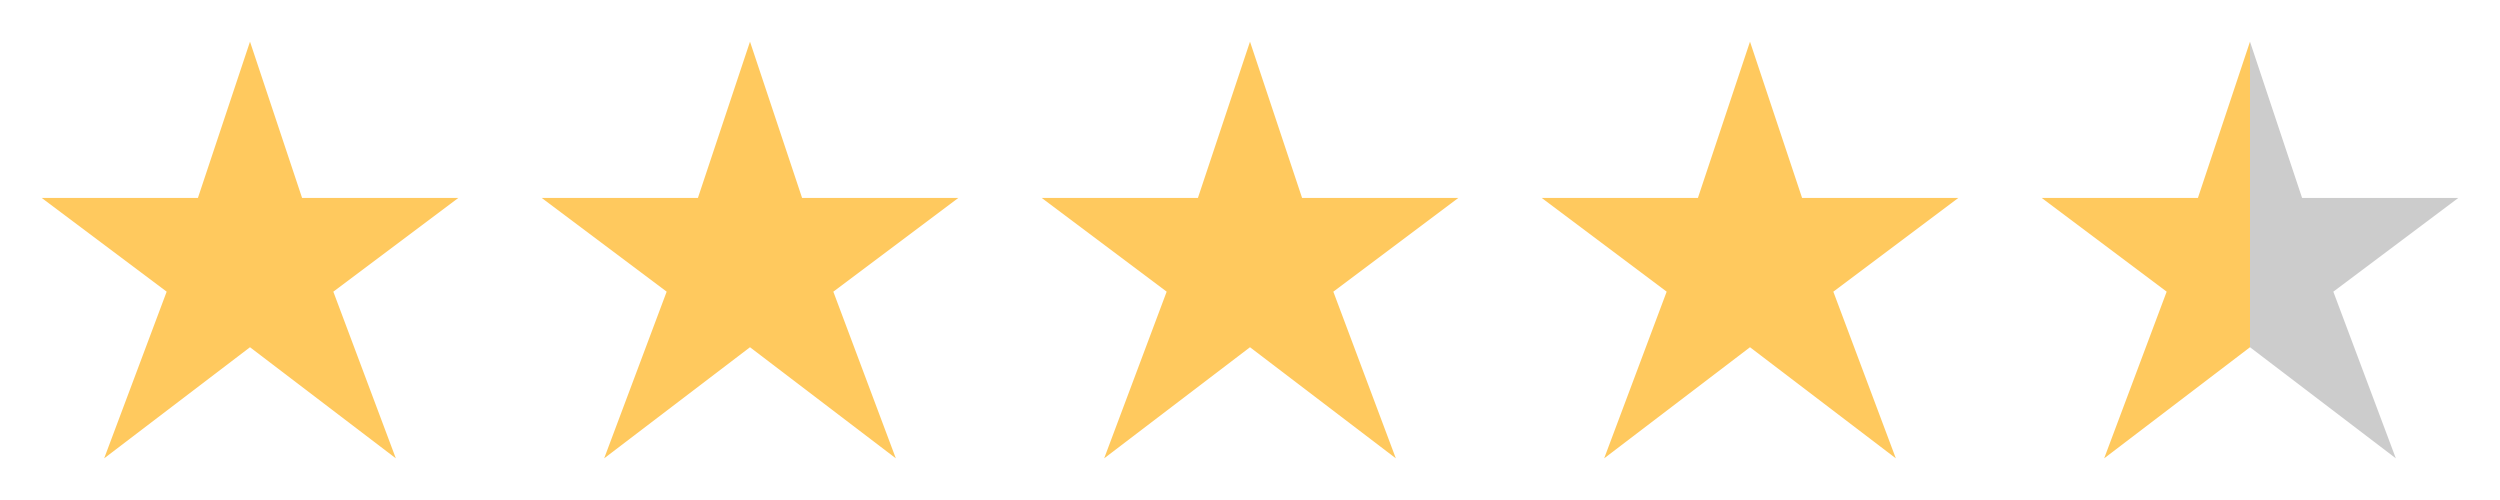
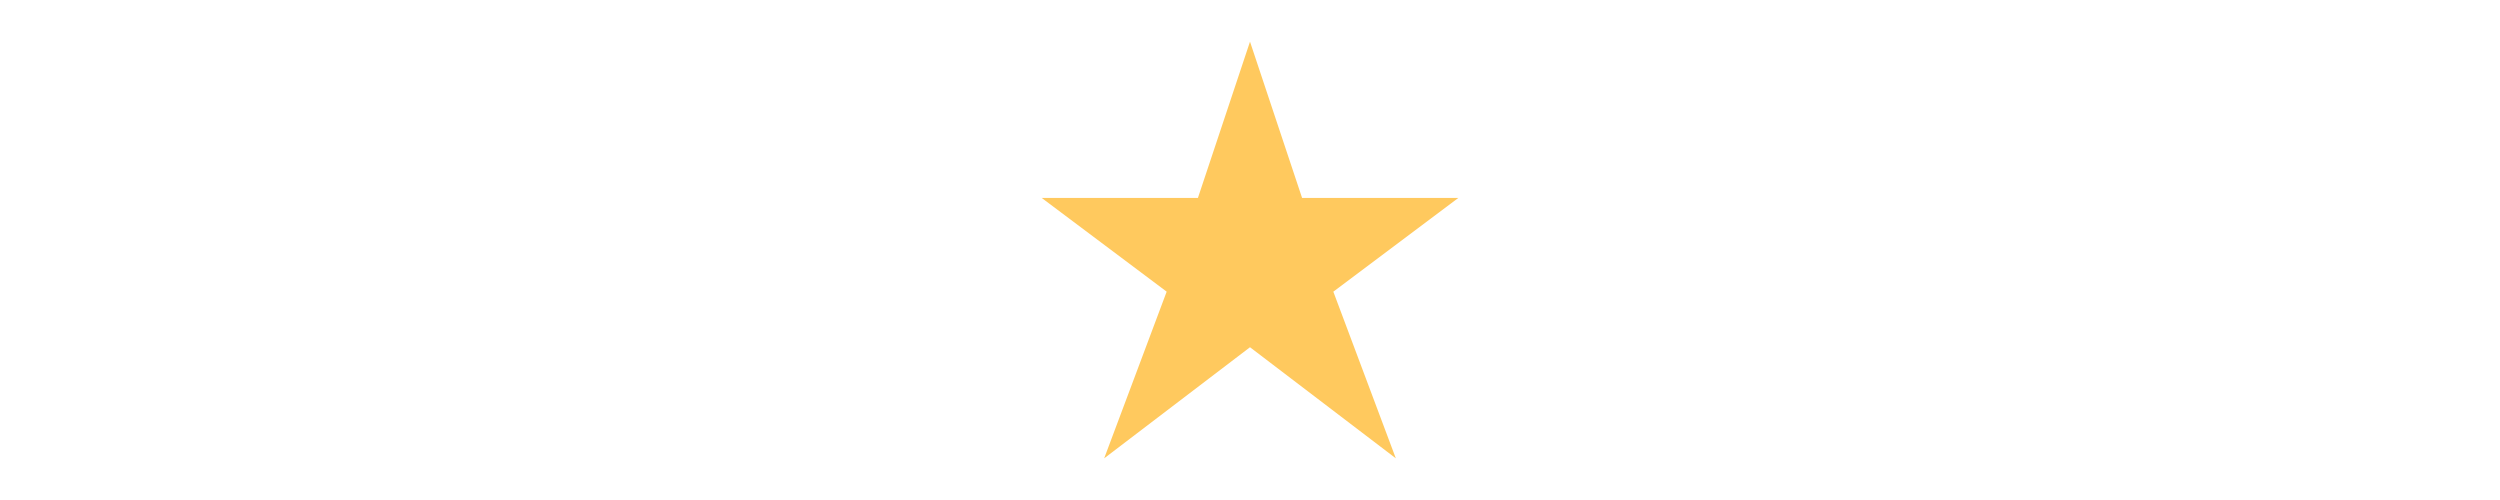
<svg xmlns="http://www.w3.org/2000/svg" data-bbox="2 2 116 20" viewBox="0 0 120 24" width="120" height="24" data-type="color">
  <g>
-     <path d="M12 16.667 5 22l3-8-6-4.5h7.5L12 2l2.5 7.5H22L16 14l3 8z" fill="#FFC95E" fill-rule="evenodd" data-color="1" />
-     <path d="M36 16.667 29 22l3-8-6-4.5h7.5L36 2l2.5 7.5H46L40 14l3 8z" fill="#FFC95E" fill-rule="evenodd" data-color="1" />
    <path d="M60 16.667 53 22l3-8-6-4.5h7.5L60 2l2.5 7.5H70L64 14l3 8z" fill="#FFC95E" fill-rule="evenodd" data-color="1" />
-     <path d="M84 16.667 77 22l3-8-6-4.5h7.5L84 2l2.5 7.5H94L88 14l3 8z" fill="#FFC95E" fill-rule="evenodd" data-color="1" />
-     <path d="M108 16.667V2l2.5 7.5h7.5l-6 4.5 3 8z" fill="#000000" fill-opacity=".2" data-color="2" />
-     <path d="M108 16.667 101 22l3-8-6-4.5h7.5L108 2z" fill="#FFC95E" data-color="1" />
  </g>
</svg>